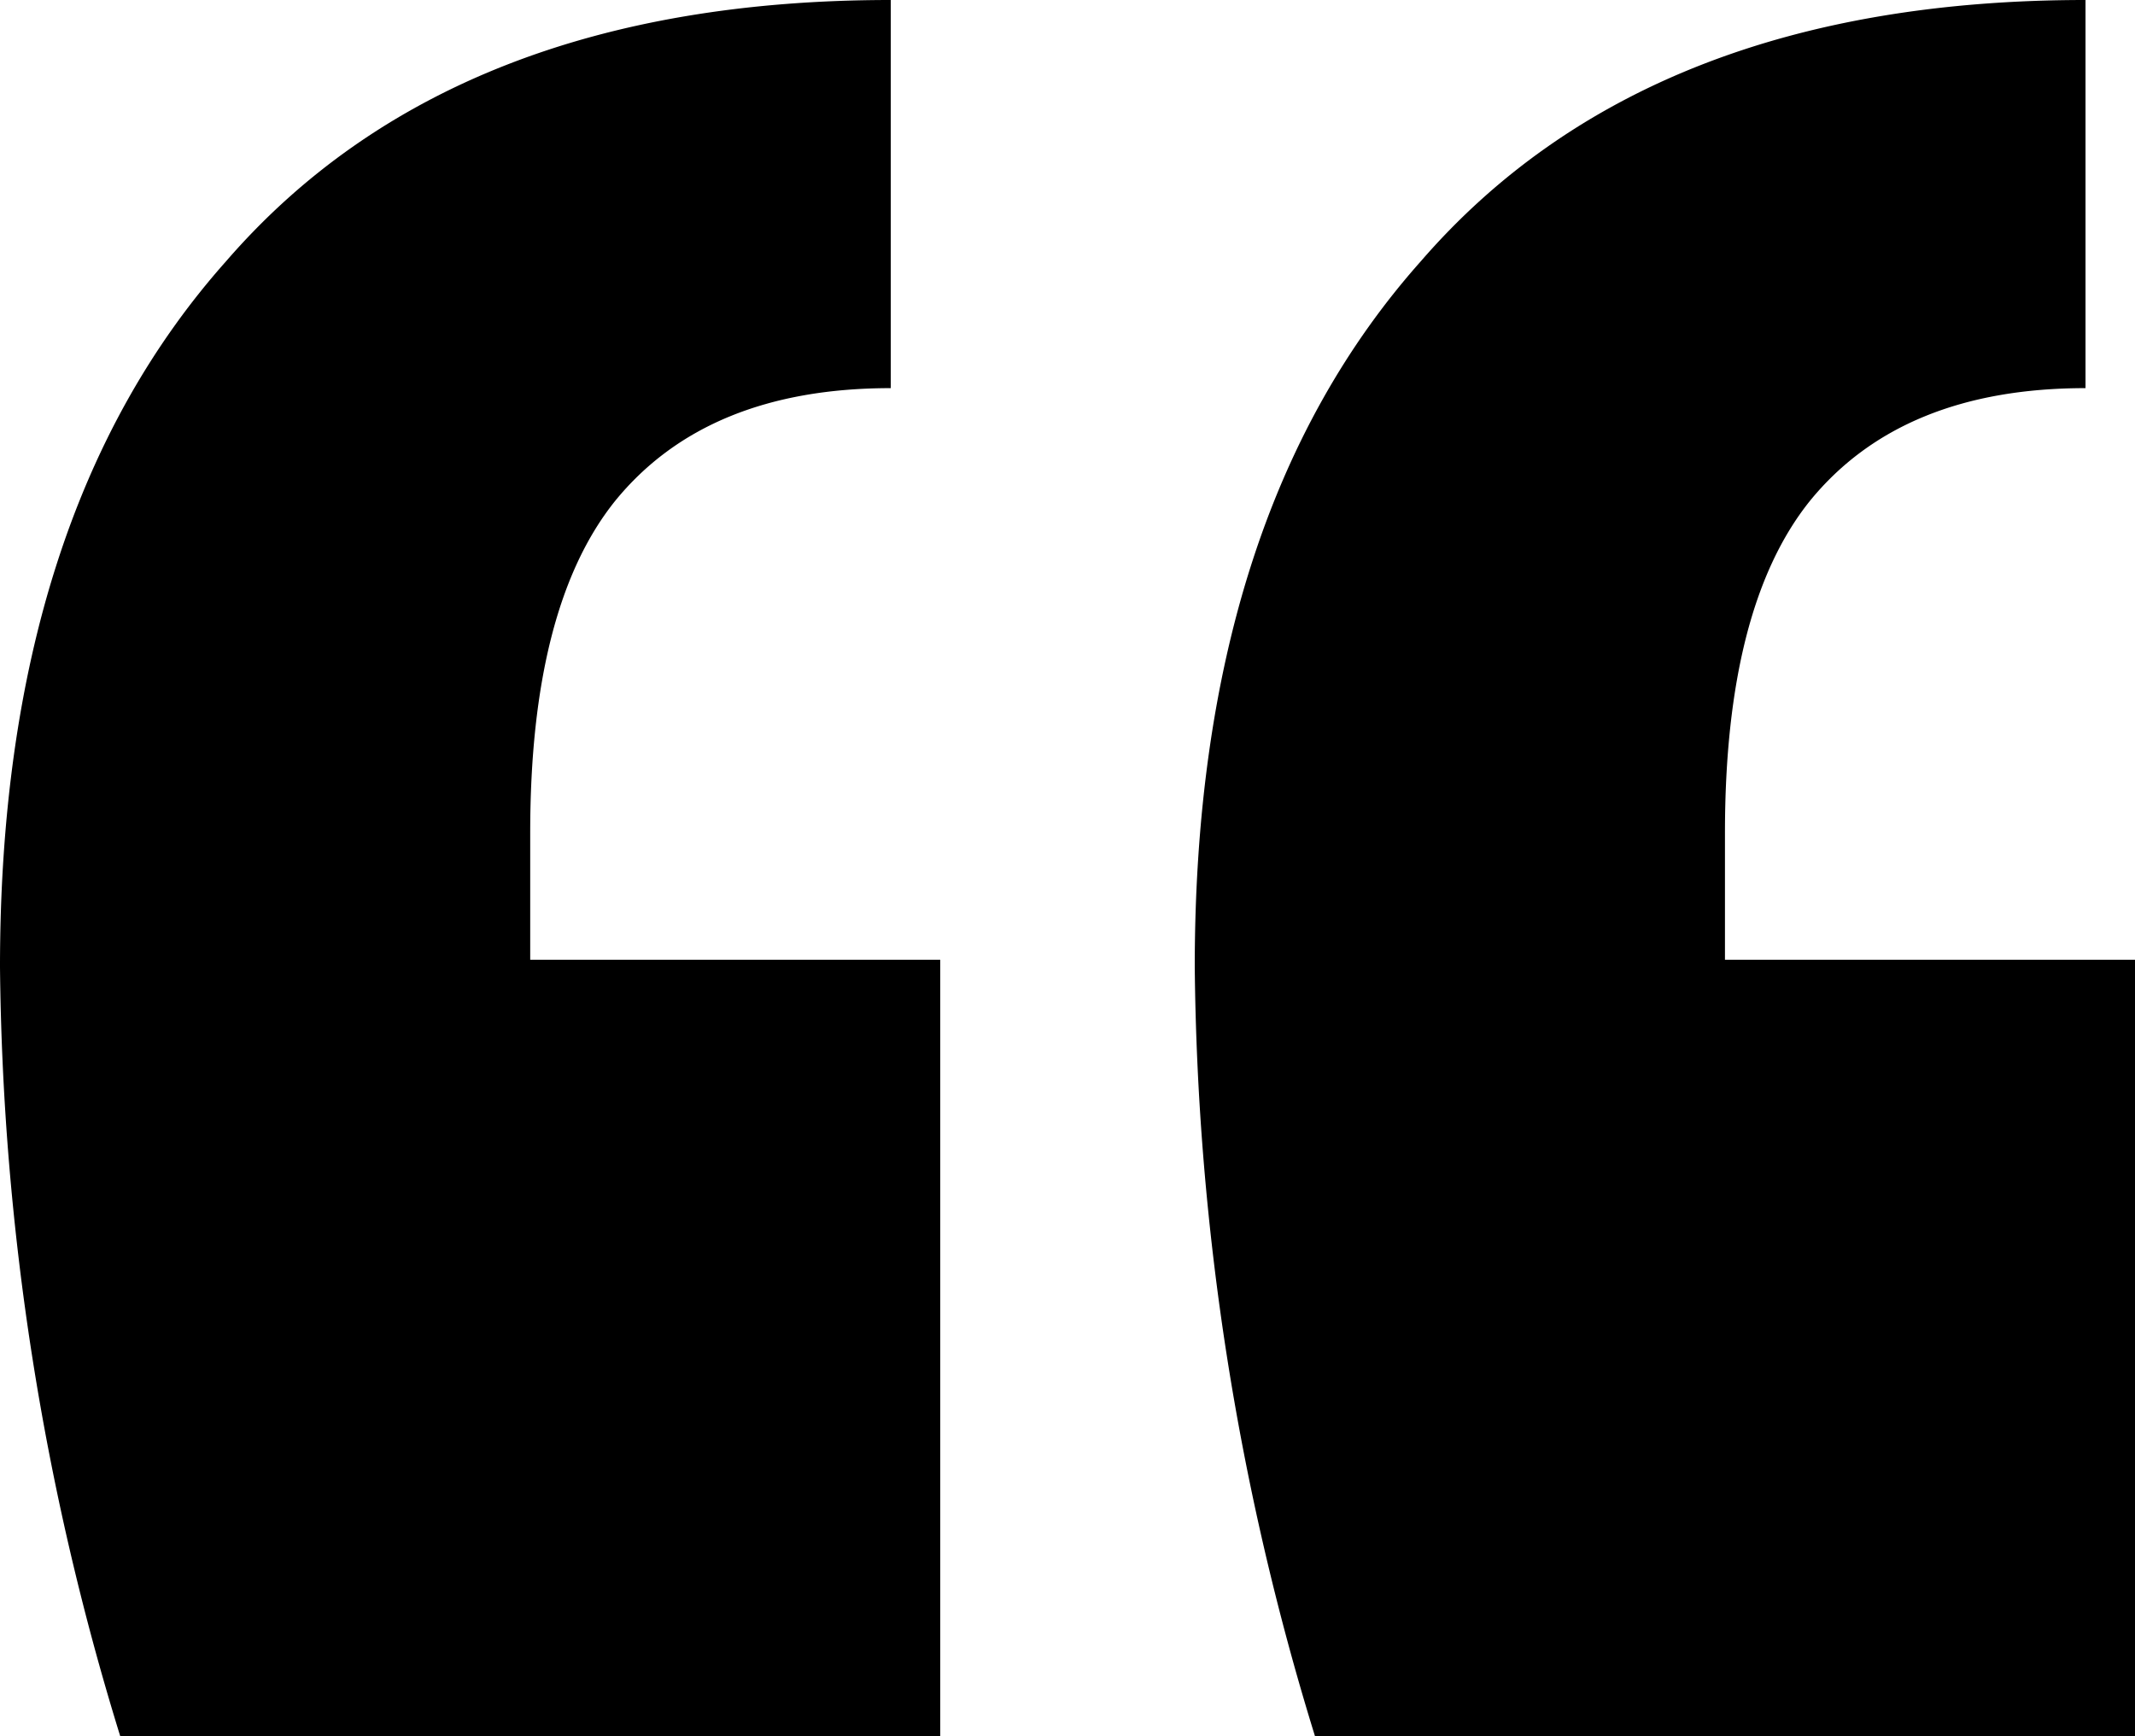
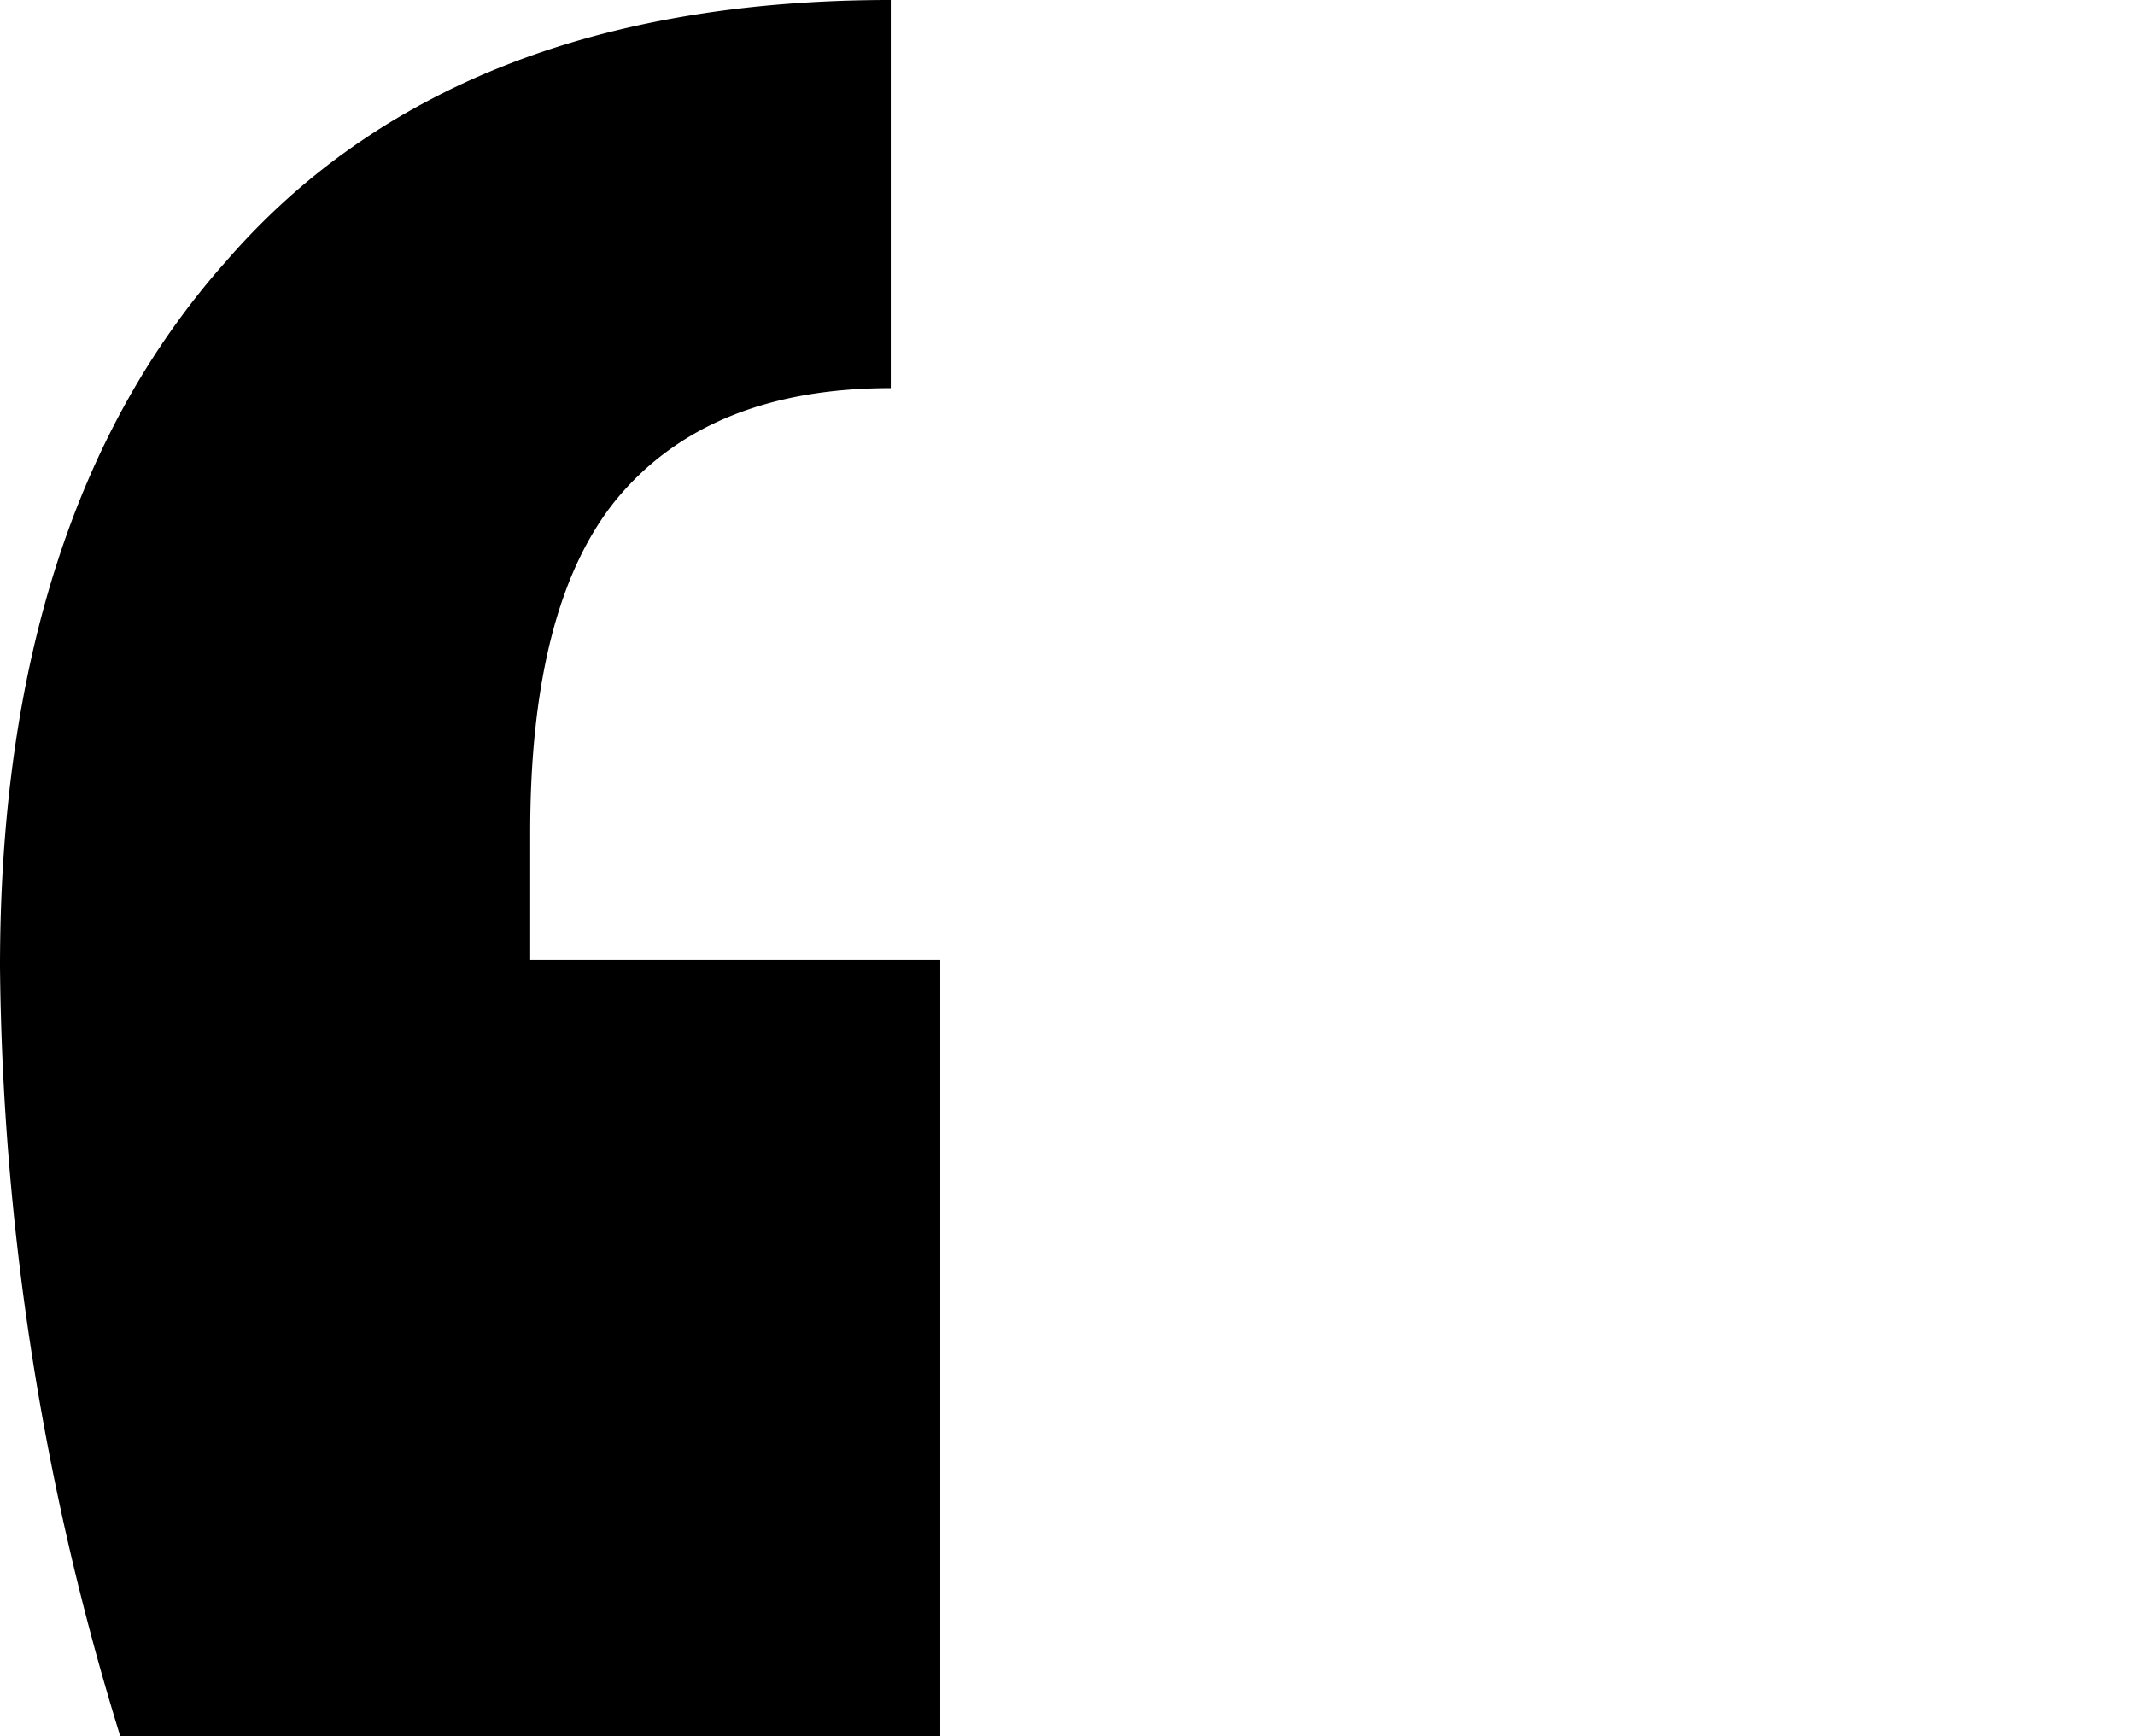
<svg xmlns="http://www.w3.org/2000/svg" id="b47959af-67da-4433-96a5-dfd41540586c" data-name="Layer 1" width="91" height="74" viewBox="0 0 91 74">
-   <path d="M22.599,35.496q0-9.626,3.616-14.138,3.917-4.813,11.752-4.813V0Q19.285,0,9.642,11.13,0,21.959,0,41.211A114.505,114.505,0,0,0,5.122,74H40.076V40.911H22.599Z" />
-   <path d="M73.523,40.911V35.496q0-9.626,3.616-14.138,3.917-4.813,11.752-4.813V0Q70.209,0,60.566,11.13q-9.642,10.829-9.642,30.081A114.505,114.505,0,0,0,56.046,74H91V40.911Z" />
+   <path d="M22.599,35.496q0-9.626,3.616-14.138,3.917-4.813,11.752-4.813V0Q19.285,0,9.642,11.13,0,21.959,0,41.211A114.505,114.505,0,0,0,5.122,74H40.076V40.911H22.599" />
</svg>